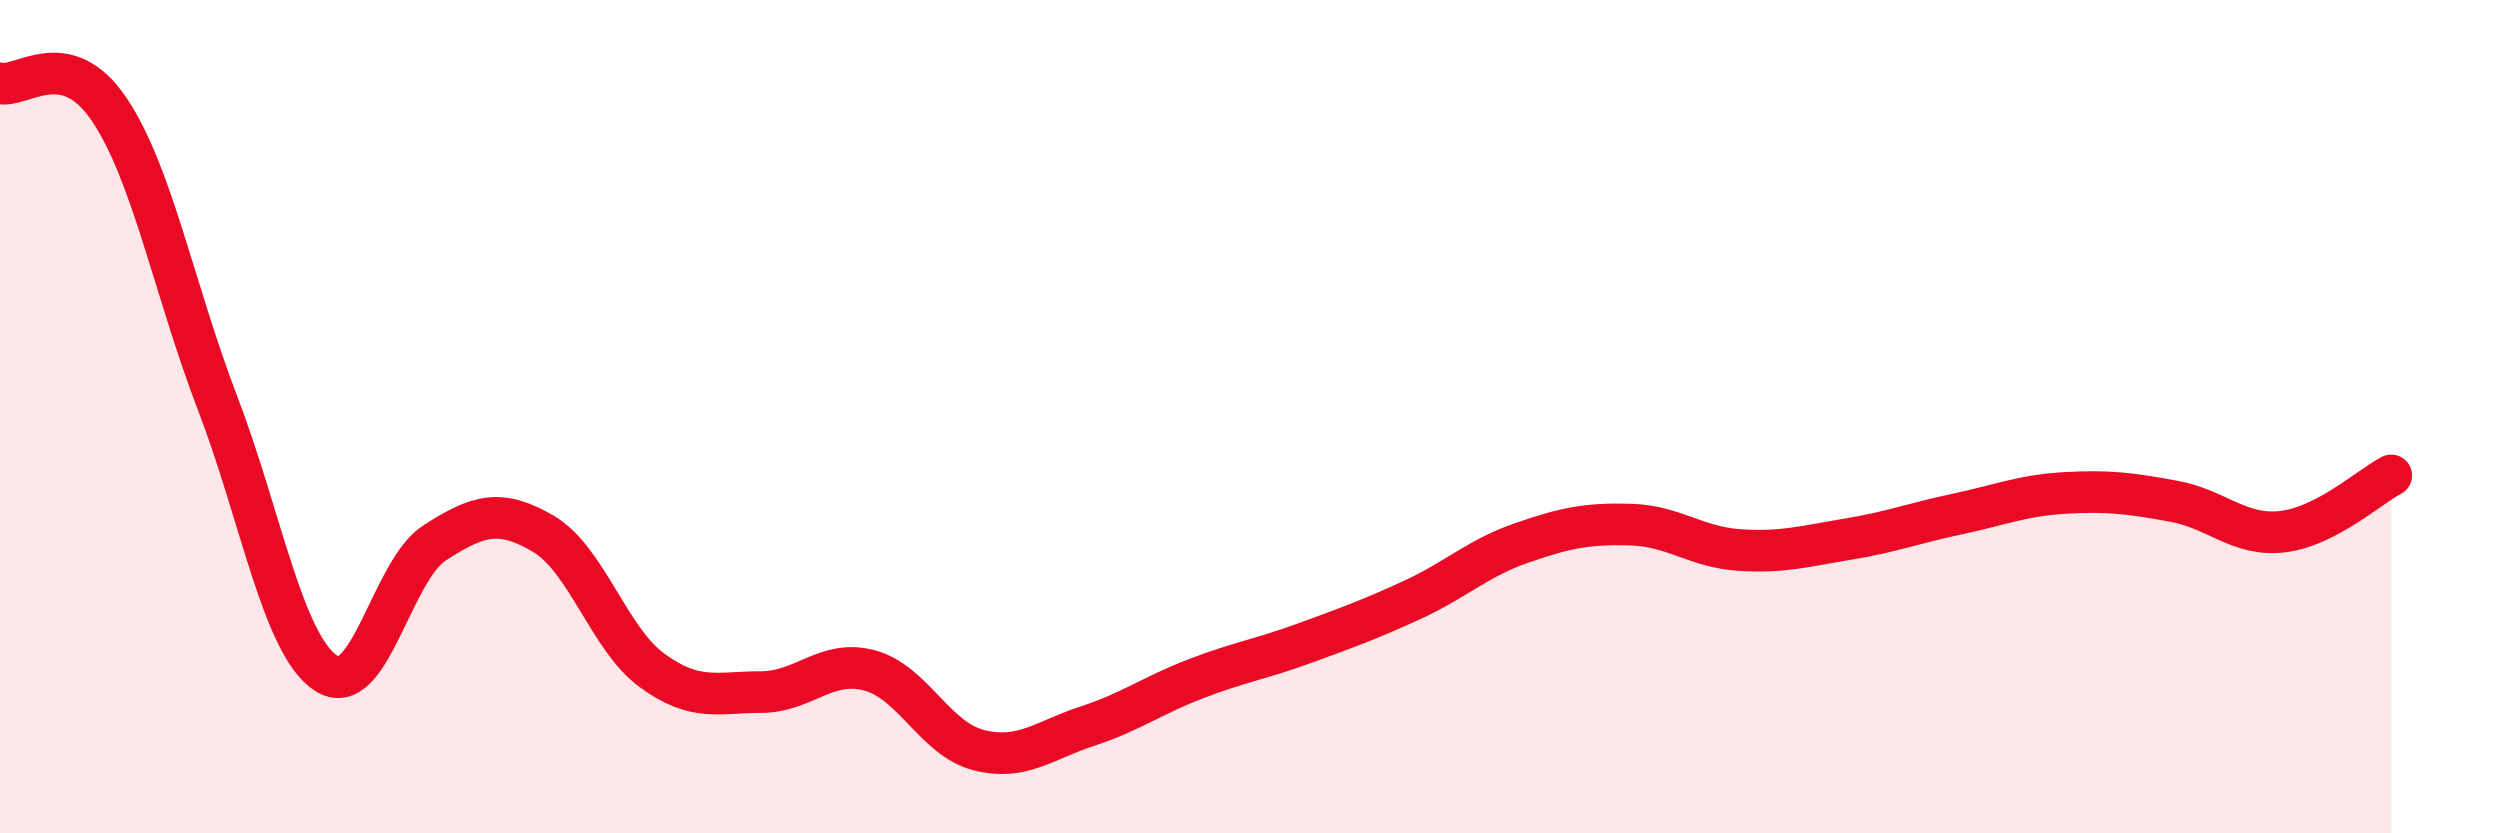
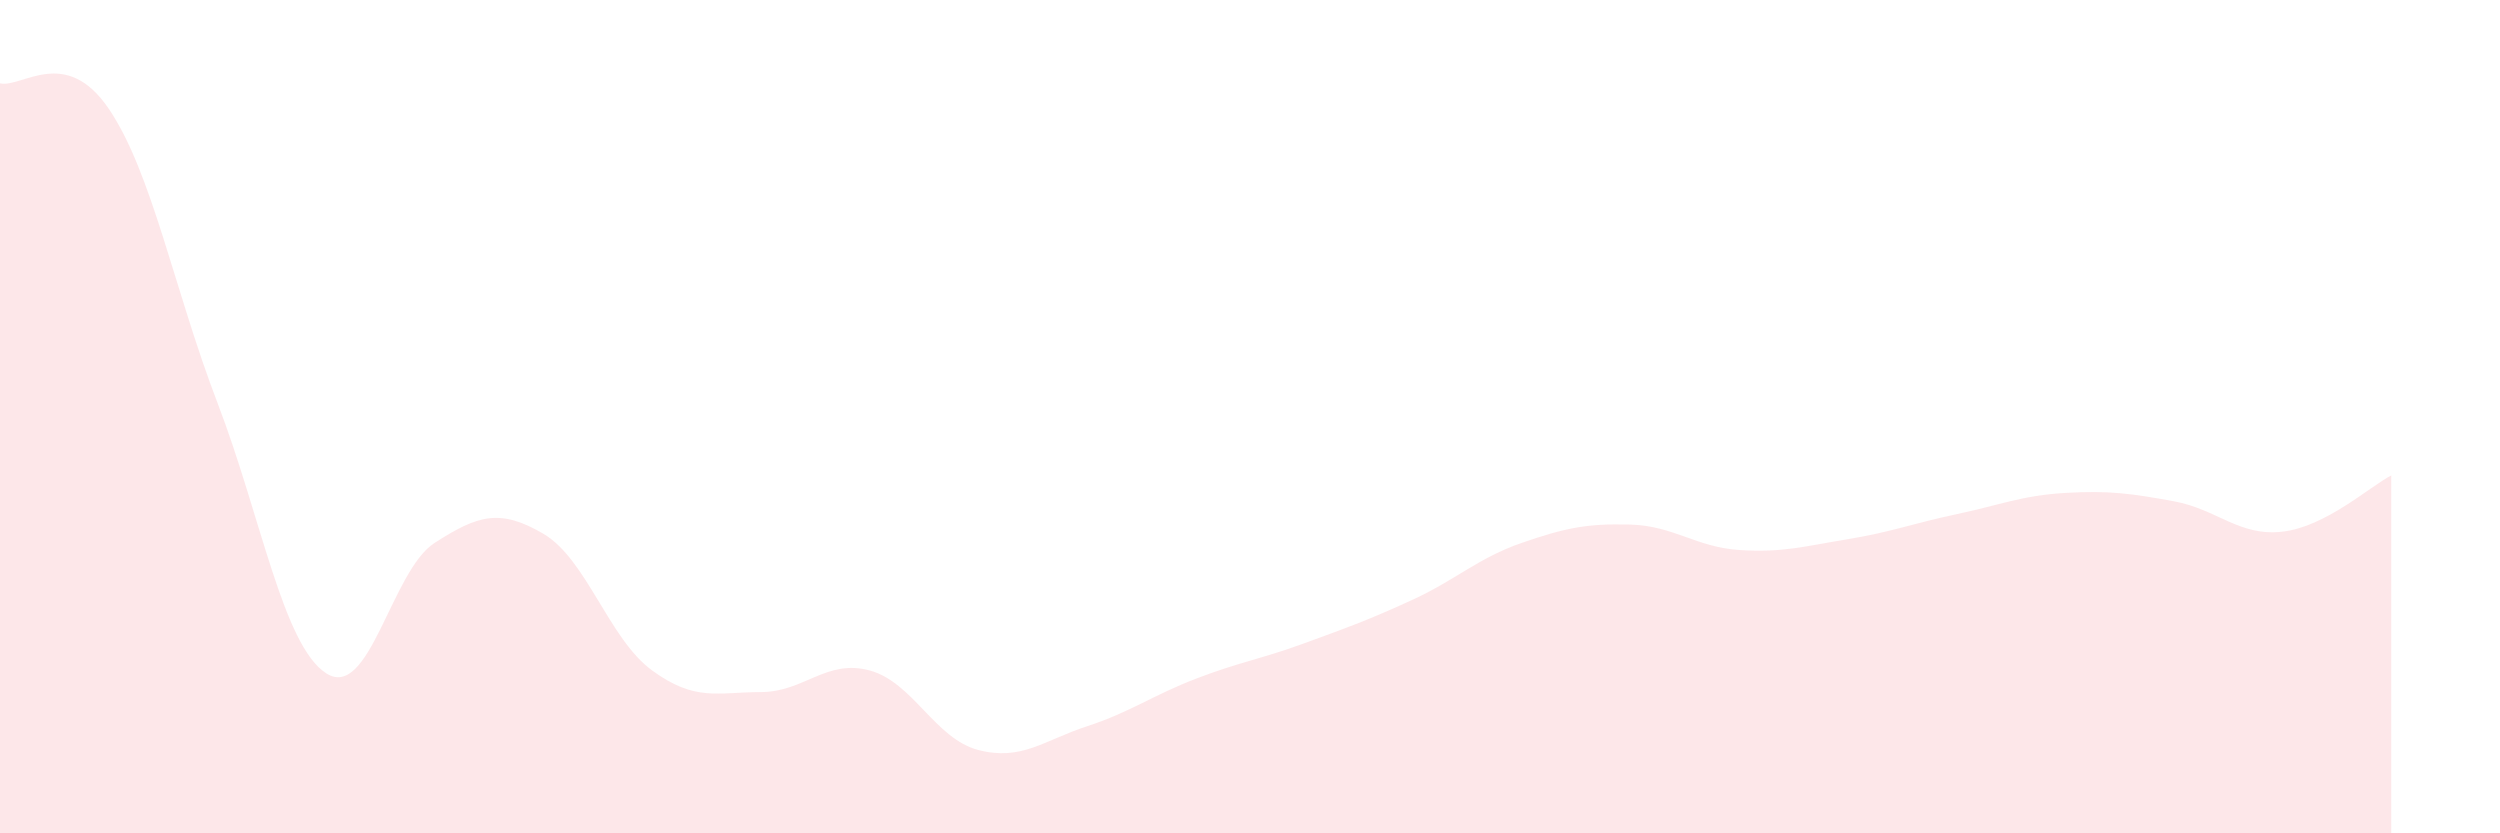
<svg xmlns="http://www.w3.org/2000/svg" width="60" height="20" viewBox="0 0 60 20">
  <path d="M 0,2 C 0.52,2.12 1.57,1.08 2.61,2.61 C 3.65,4.14 4.18,6.96 5.22,9.67 C 6.26,12.38 6.79,15.49 7.83,16.16 C 8.87,16.83 9.39,13.7 10.43,13.03 C 11.47,12.36 12,12.2 13.04,12.81 C 14.08,13.42 14.61,15.33 15.65,16.09 C 16.69,16.85 17.22,16.61 18.26,16.61 C 19.3,16.61 19.83,15.81 20.87,16.09 C 21.91,16.37 22.44,17.73 23.48,18 C 24.52,18.27 25.05,17.77 26.09,17.43 C 27.13,17.09 27.66,16.69 28.7,16.29 C 29.74,15.89 30.26,15.82 31.3,15.44 C 32.34,15.06 32.87,14.87 33.91,14.39 C 34.95,13.91 35.48,13.39 36.52,13.03 C 37.56,12.67 38.09,12.56 39.13,12.59 C 40.17,12.62 40.7,13.13 41.74,13.2 C 42.78,13.27 43.31,13.11 44.35,12.94 C 45.39,12.77 45.92,12.56 46.96,12.34 C 48,12.12 48.53,11.89 49.57,11.83 C 50.61,11.77 51.13,11.84 52.17,12.03 C 53.21,12.22 53.74,12.88 54.78,12.76 C 55.82,12.64 56.87,11.68 57.39,11.41L57.39 20L0 20Z" fill="#EB0A25" opacity="0.1" stroke-linecap="round" stroke-linejoin="round" />
-   <path d="M 0,2 C 0.52,2.12 1.57,1.08 2.61,2.61 C 3.65,4.14 4.18,6.96 5.22,9.67 C 6.26,12.38 6.79,15.49 7.83,16.16 C 8.87,16.83 9.39,13.7 10.43,13.03 C 11.47,12.36 12,12.2 13.04,12.81 C 14.08,13.42 14.61,15.33 15.65,16.09 C 16.69,16.85 17.22,16.61 18.26,16.61 C 19.3,16.61 19.83,15.81 20.87,16.09 C 21.91,16.37 22.44,17.73 23.48,18 C 24.52,18.27 25.05,17.77 26.09,17.43 C 27.13,17.09 27.66,16.69 28.7,16.29 C 29.74,15.89 30.26,15.82 31.3,15.44 C 32.34,15.06 32.87,14.87 33.91,14.39 C 34.95,13.91 35.48,13.39 36.52,13.03 C 37.56,12.67 38.09,12.56 39.13,12.59 C 40.17,12.62 40.7,13.13 41.74,13.2 C 42.78,13.27 43.31,13.11 44.35,12.94 C 45.39,12.77 45.92,12.56 46.96,12.34 C 48,12.12 48.53,11.89 49.57,11.83 C 50.61,11.77 51.13,11.84 52.17,12.03 C 53.21,12.22 53.74,12.88 54.78,12.76 C 55.82,12.64 56.87,11.68 57.39,11.41" stroke="#EB0A25" stroke-width="1" fill="none" stroke-linecap="round" stroke-linejoin="round" />
</svg>